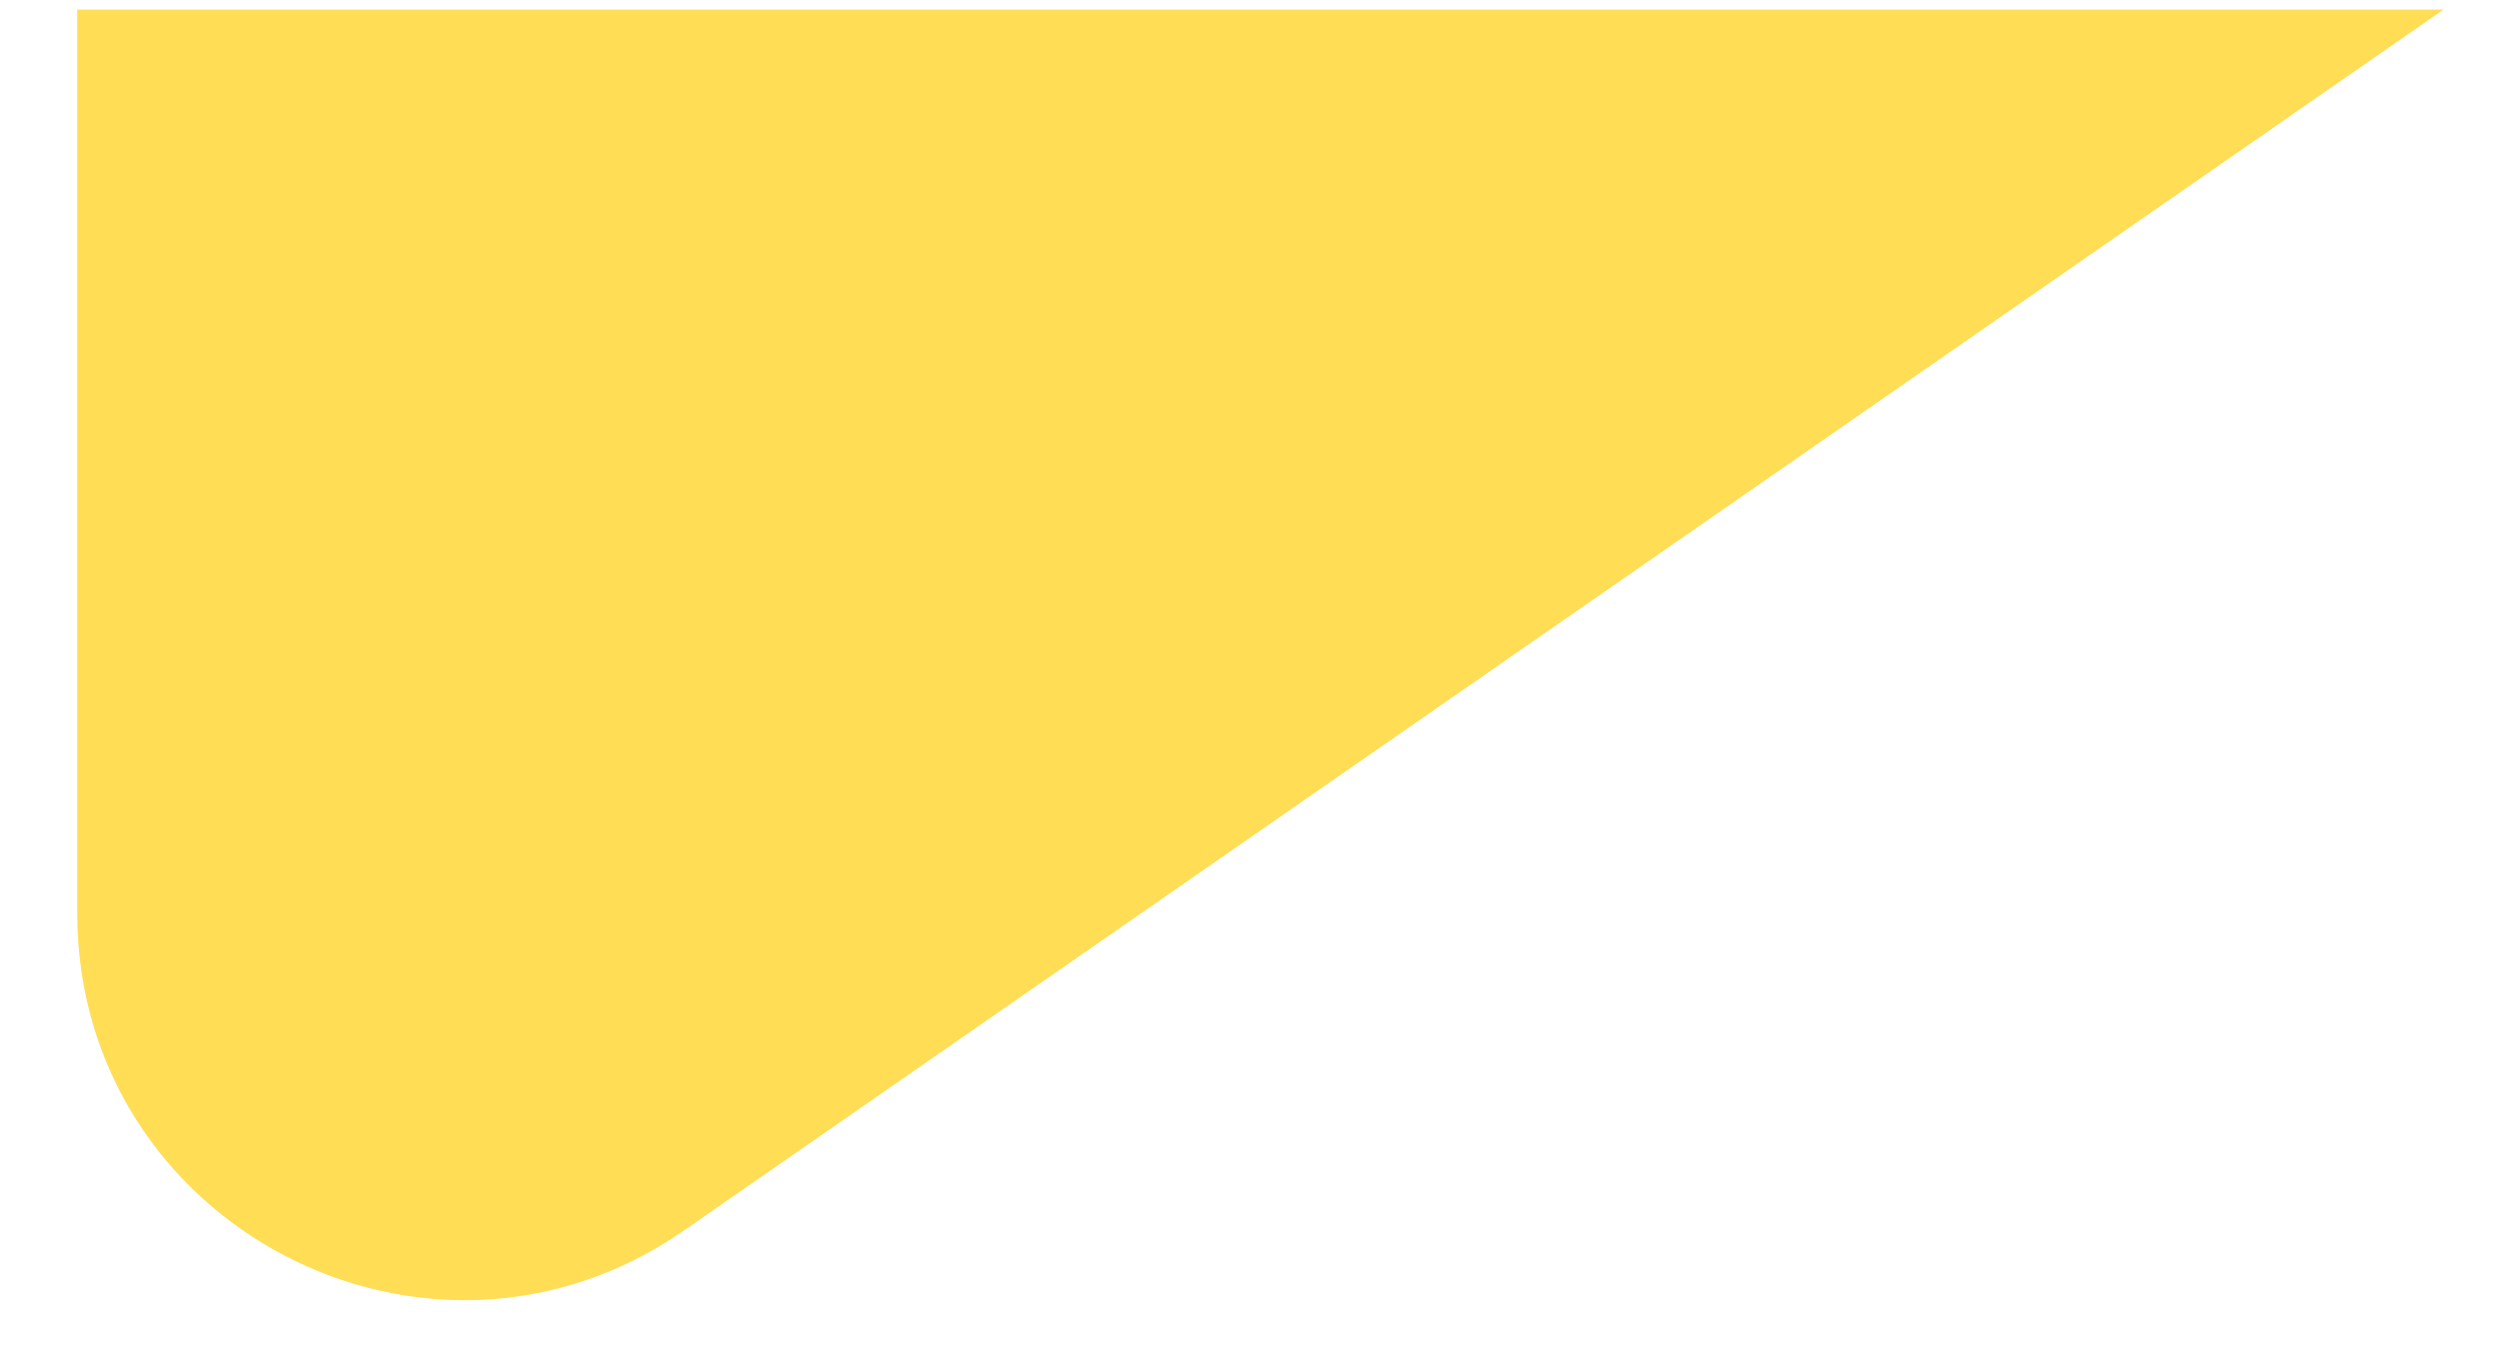
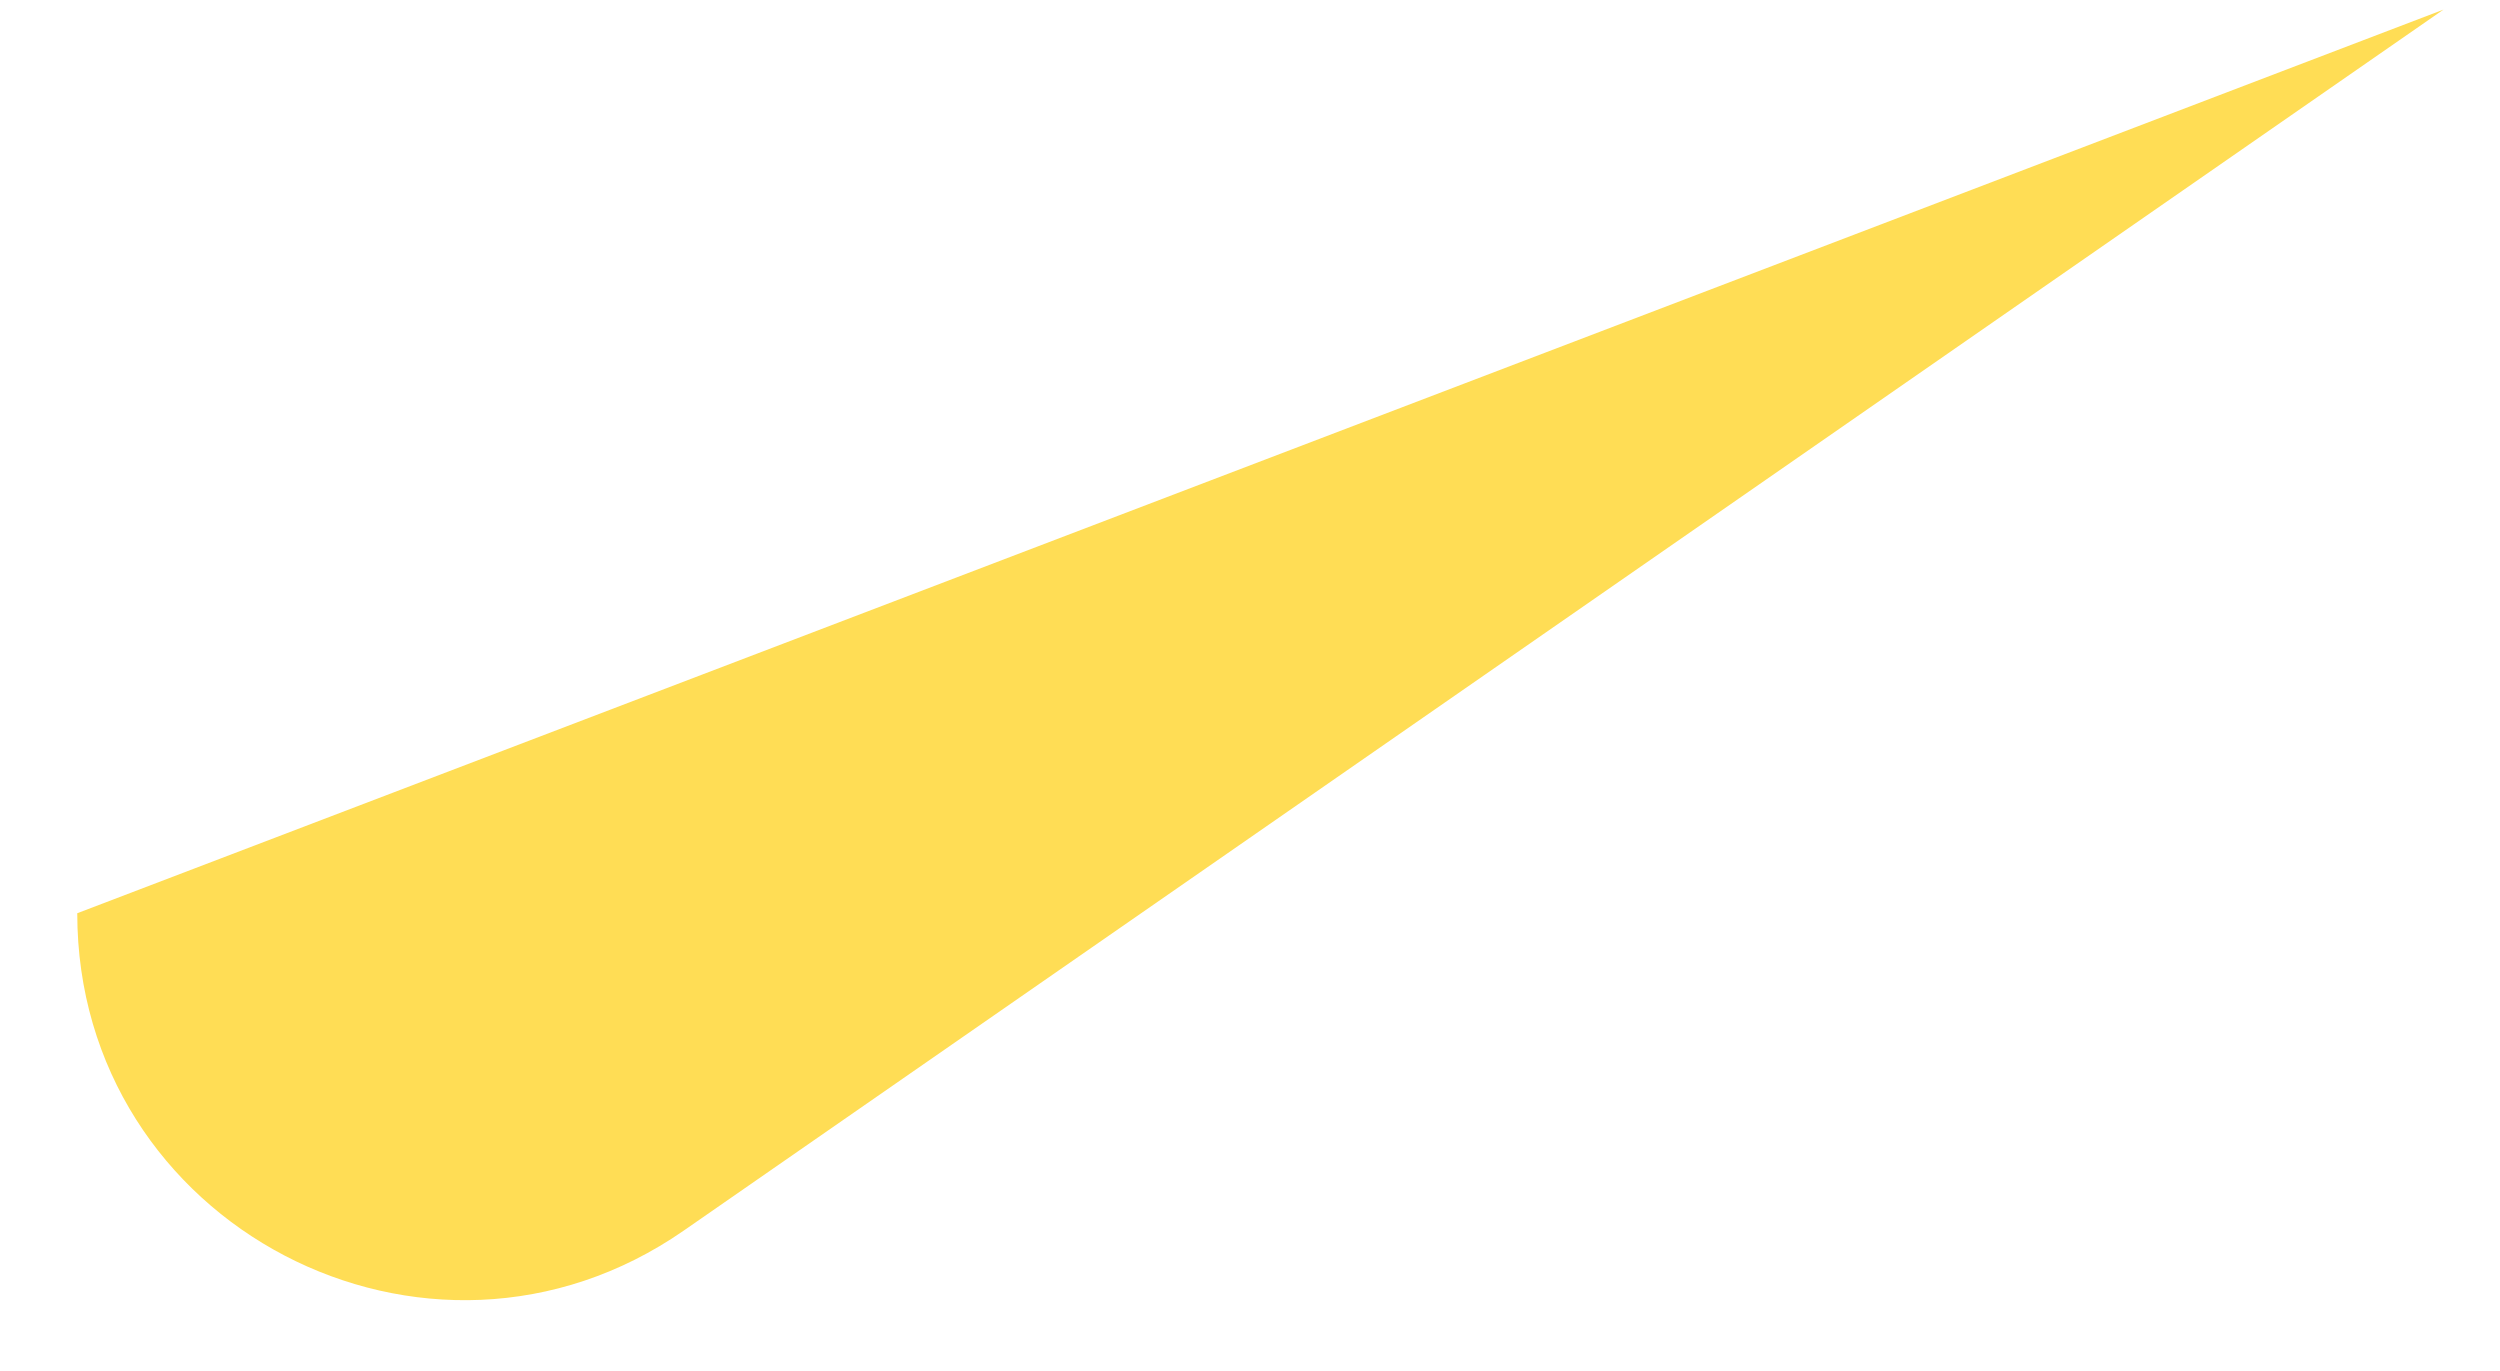
<svg xmlns="http://www.w3.org/2000/svg" width="31" height="17" viewBox="0 0 31 17" fill="none">
-   <path d="M8.479 15.259C5.302 17.464 0.958 15.19 0.958 11.324L0.958 0.119L30.299 0.119L8.479 15.259Z" fill="#FFDD55" />
+   <path d="M8.479 15.259C5.302 17.464 0.958 15.19 0.958 11.324L30.299 0.119L8.479 15.259Z" fill="#FFDD55" />
</svg>